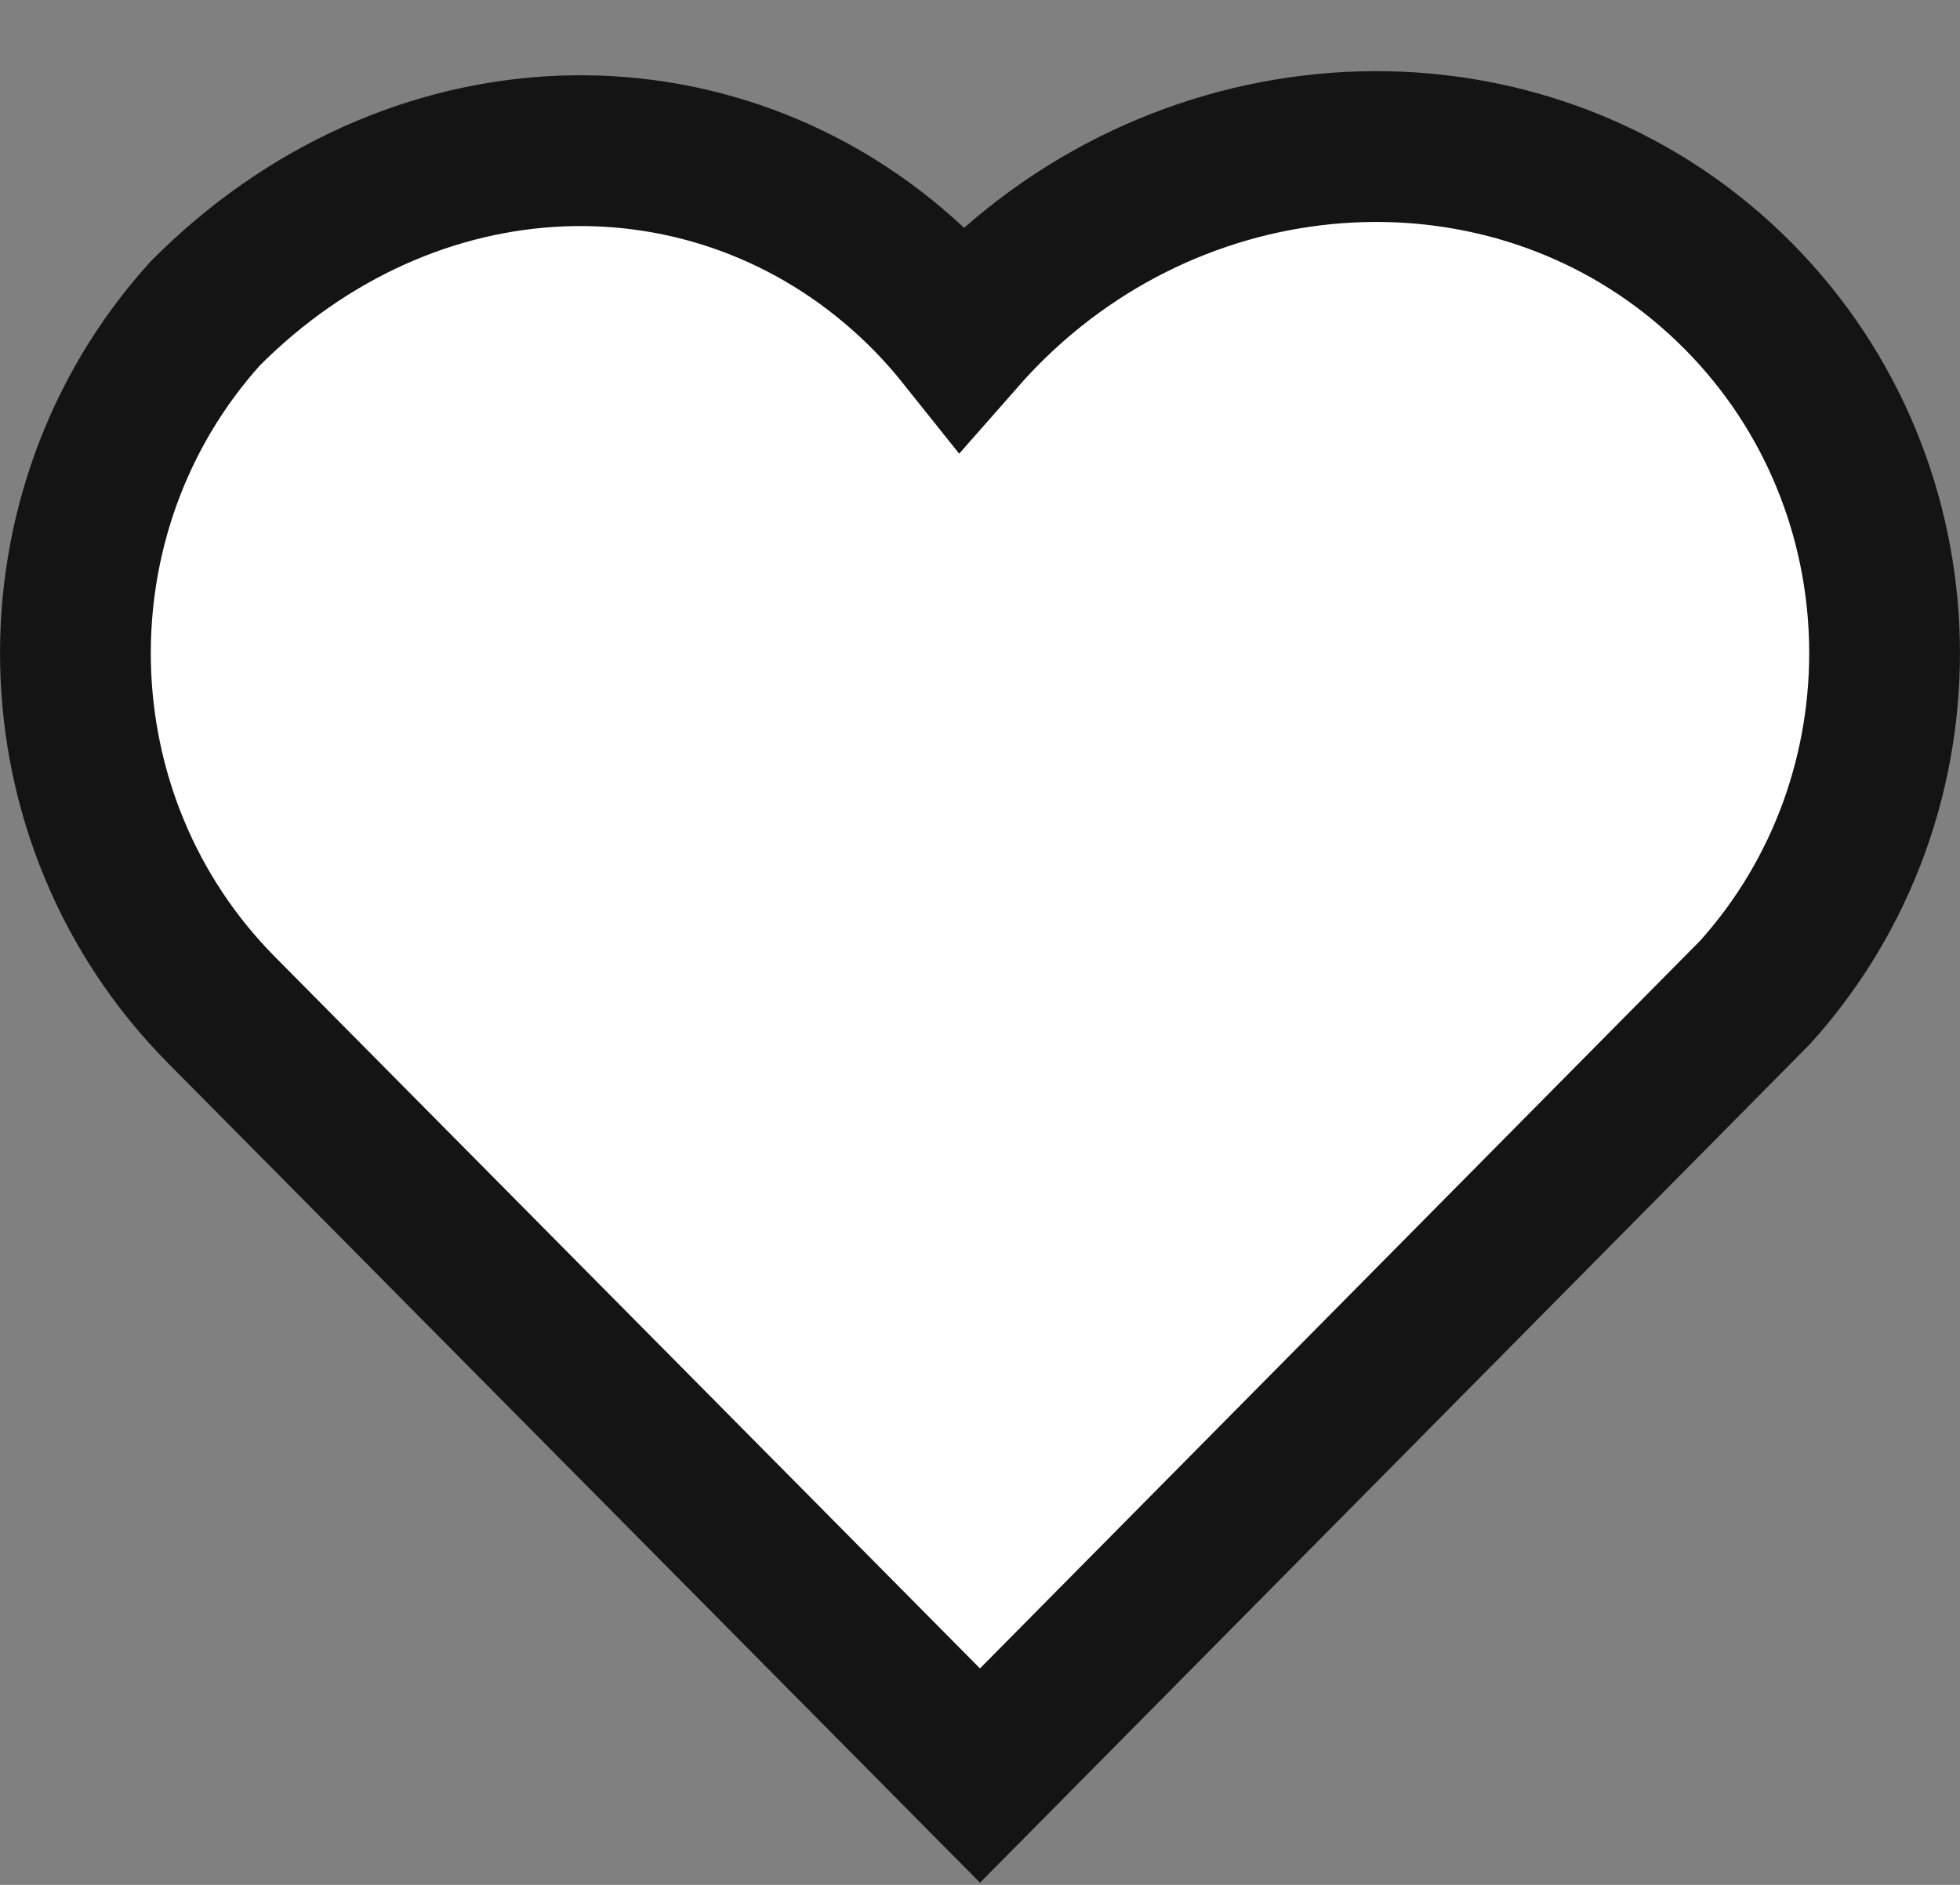
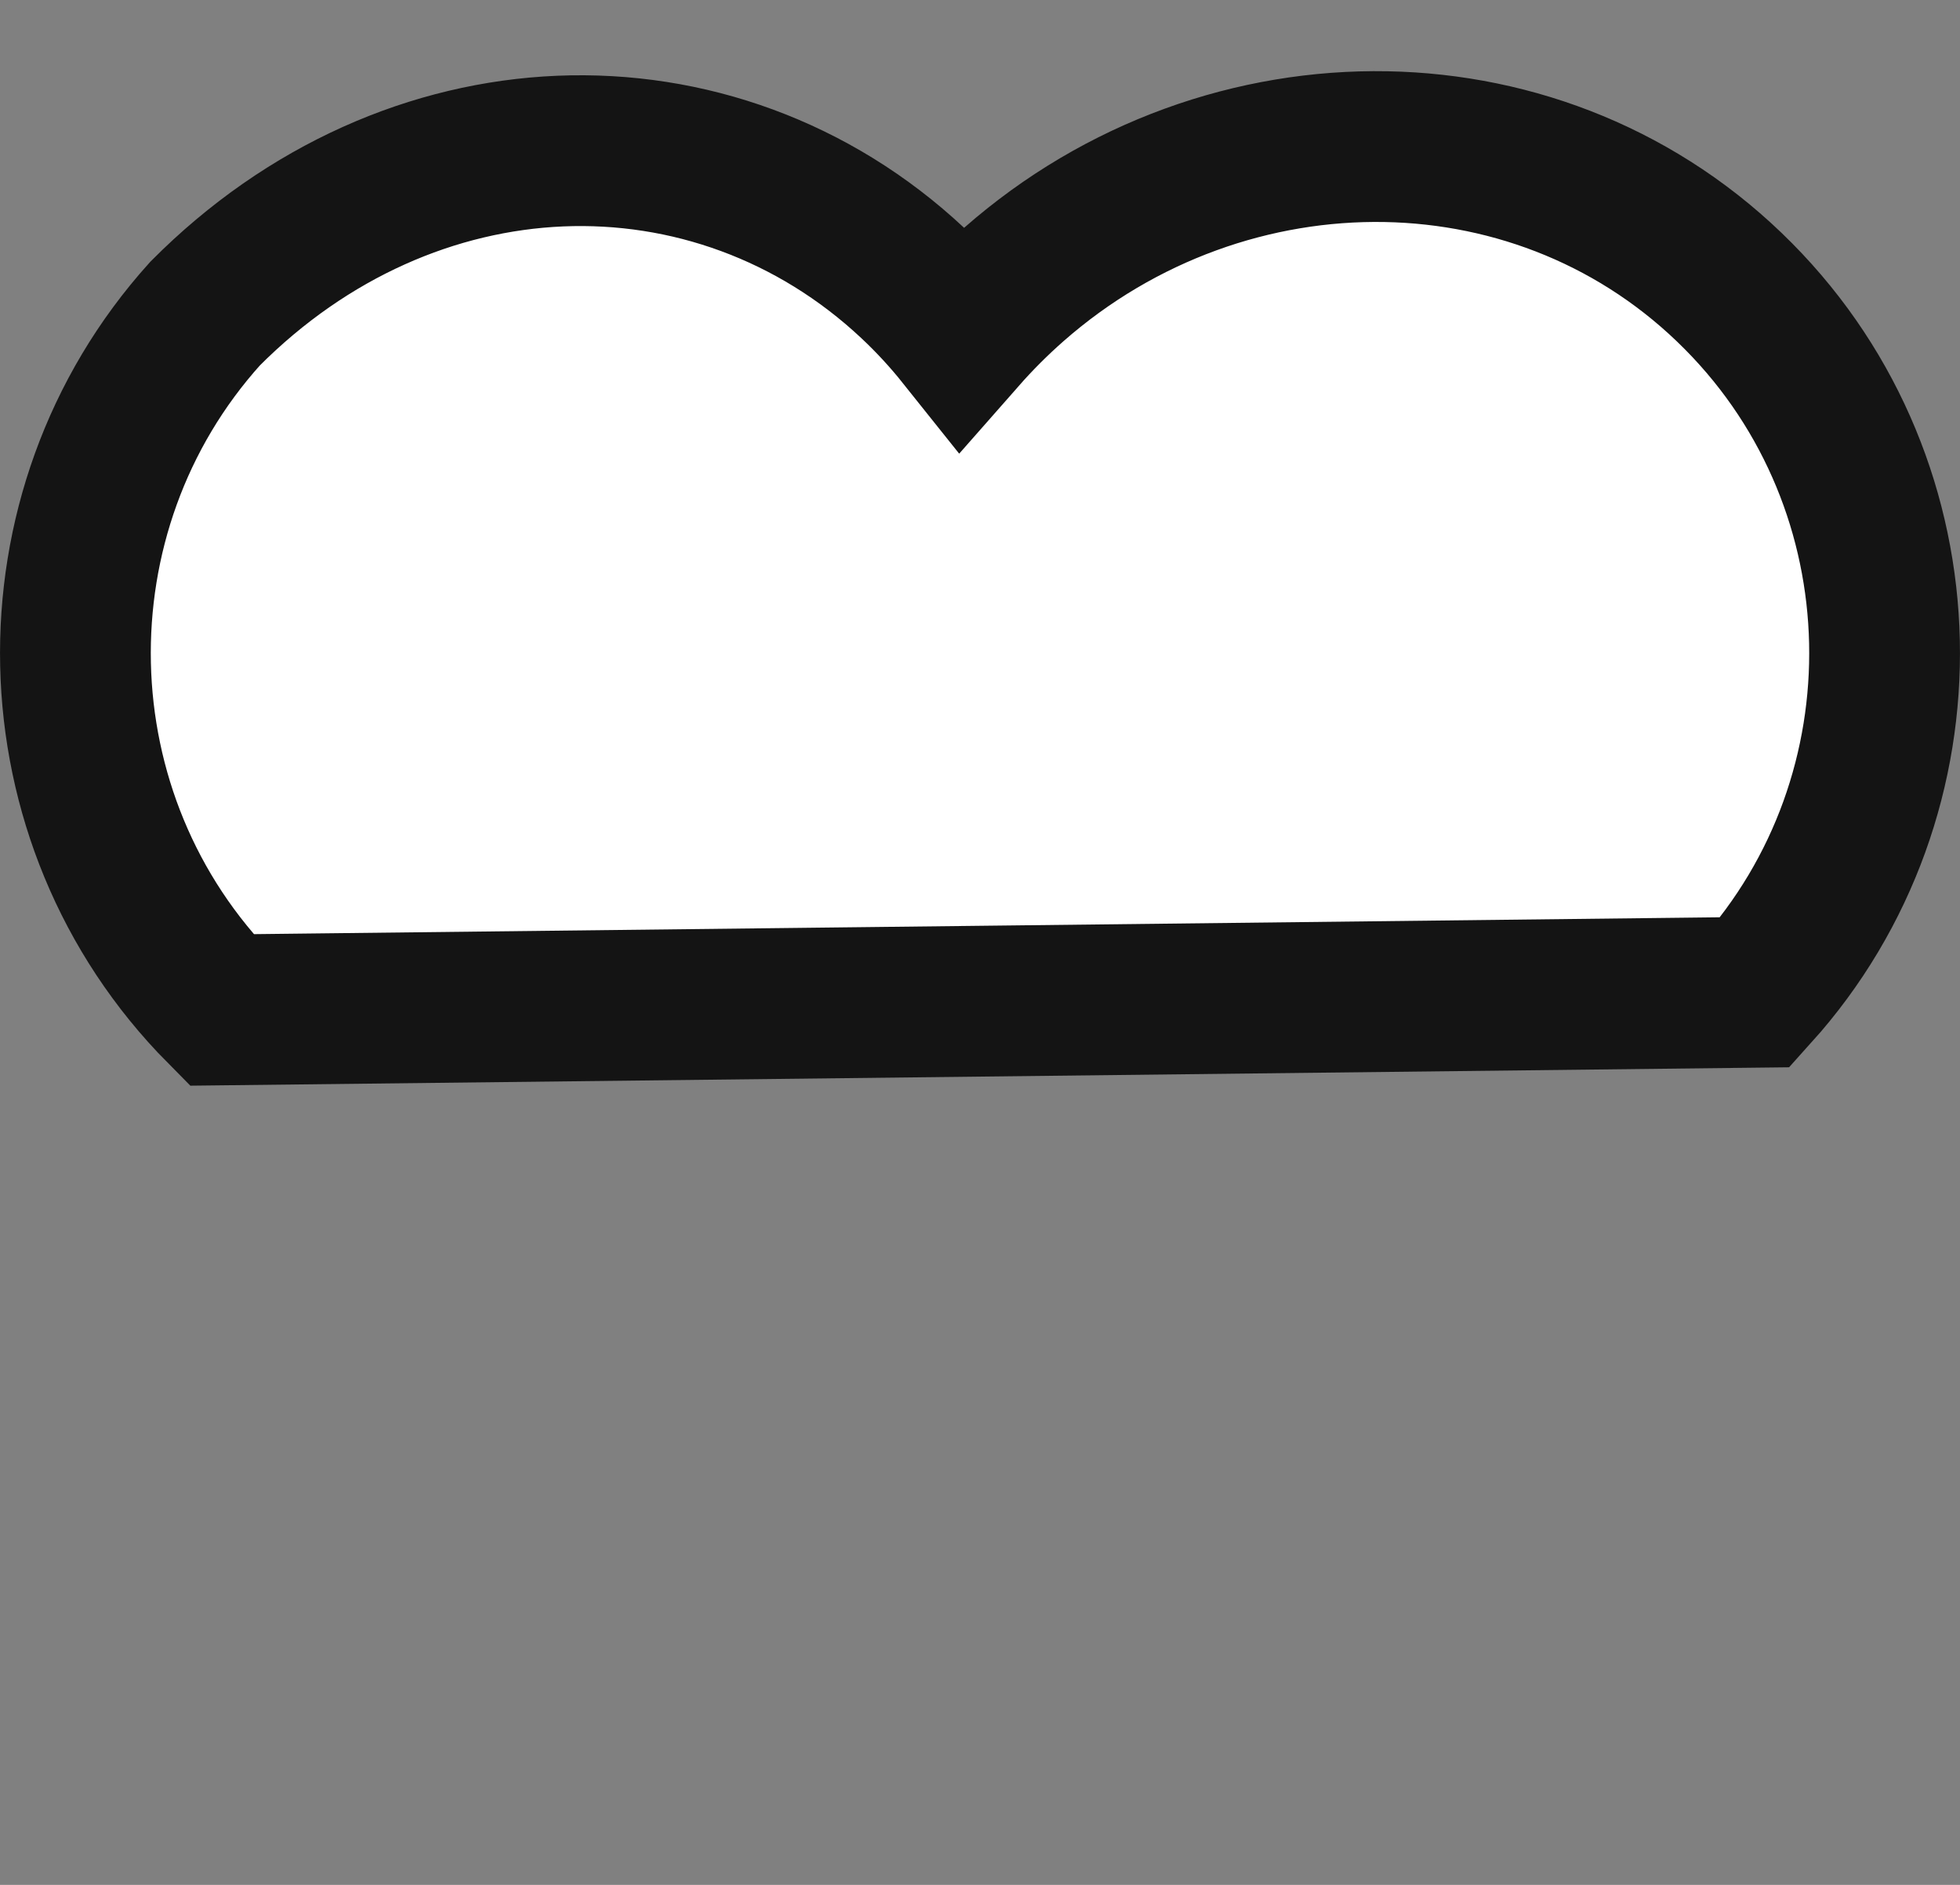
<svg xmlns="http://www.w3.org/2000/svg" width="26px" height="25px" viewBox="0 0 26 25" version="1.1">
  <rect x="0" y="0" width="26" height="25" fill="#808080" stroke="none" />
  <title>E91B6CC0-1CC6-4AE6-86F6-83DA5FDF4463</title>
  <g id="Ana-Sayfa" stroke="none" stroke-width="1" fill="none" fill-rule="evenodd">
    <g id="Ana-sayfa-1200px-toshibaklima" transform="translate(-1775, -27)" fill="#FFFFFF" stroke="#141414" stroke-width="2">
-       <path d="M1793.387,28.945 C1795.093,28.977 1796.775,29.63 1798.063,30.931 C1799.316,32.196 1799.961,33.848 1799.998,35.511 C1800.035,37.174 1799.465,38.849 1798.283,40.161 L1798.283,40.161 L1788,50.55 L1777.937,40.395 C1776.684,39.13 1776.039,37.478 1776.002,35.815 C1775.965,34.15 1776.536,32.473 1777.72,31.16 C1779.081,29.791 1780.759,29.075 1782.428,29.004 C1784.119,28.933 1785.796,29.526 1787.106,30.752 C1787.345,30.975 1787.563,31.213 1787.761,31.461 C1787.973,31.22 1788.202,30.99 1788.449,30.773 C1789.863,29.531 1791.638,28.913 1793.387,28.945 Z" id="Path" />
+       <path d="M1793.387,28.945 C1795.093,28.977 1796.775,29.63 1798.063,30.931 C1799.316,32.196 1799.961,33.848 1799.998,35.511 C1800.035,37.174 1799.465,38.849 1798.283,40.161 L1798.283,40.161 L1777.937,40.395 C1776.684,39.13 1776.039,37.478 1776.002,35.815 C1775.965,34.15 1776.536,32.473 1777.72,31.16 C1779.081,29.791 1780.759,29.075 1782.428,29.004 C1784.119,28.933 1785.796,29.526 1787.106,30.752 C1787.345,30.975 1787.563,31.213 1787.761,31.461 C1787.973,31.22 1788.202,30.99 1788.449,30.773 C1789.863,29.531 1791.638,28.913 1793.387,28.945 Z" id="Path" />
    </g>
  </g>
</svg>